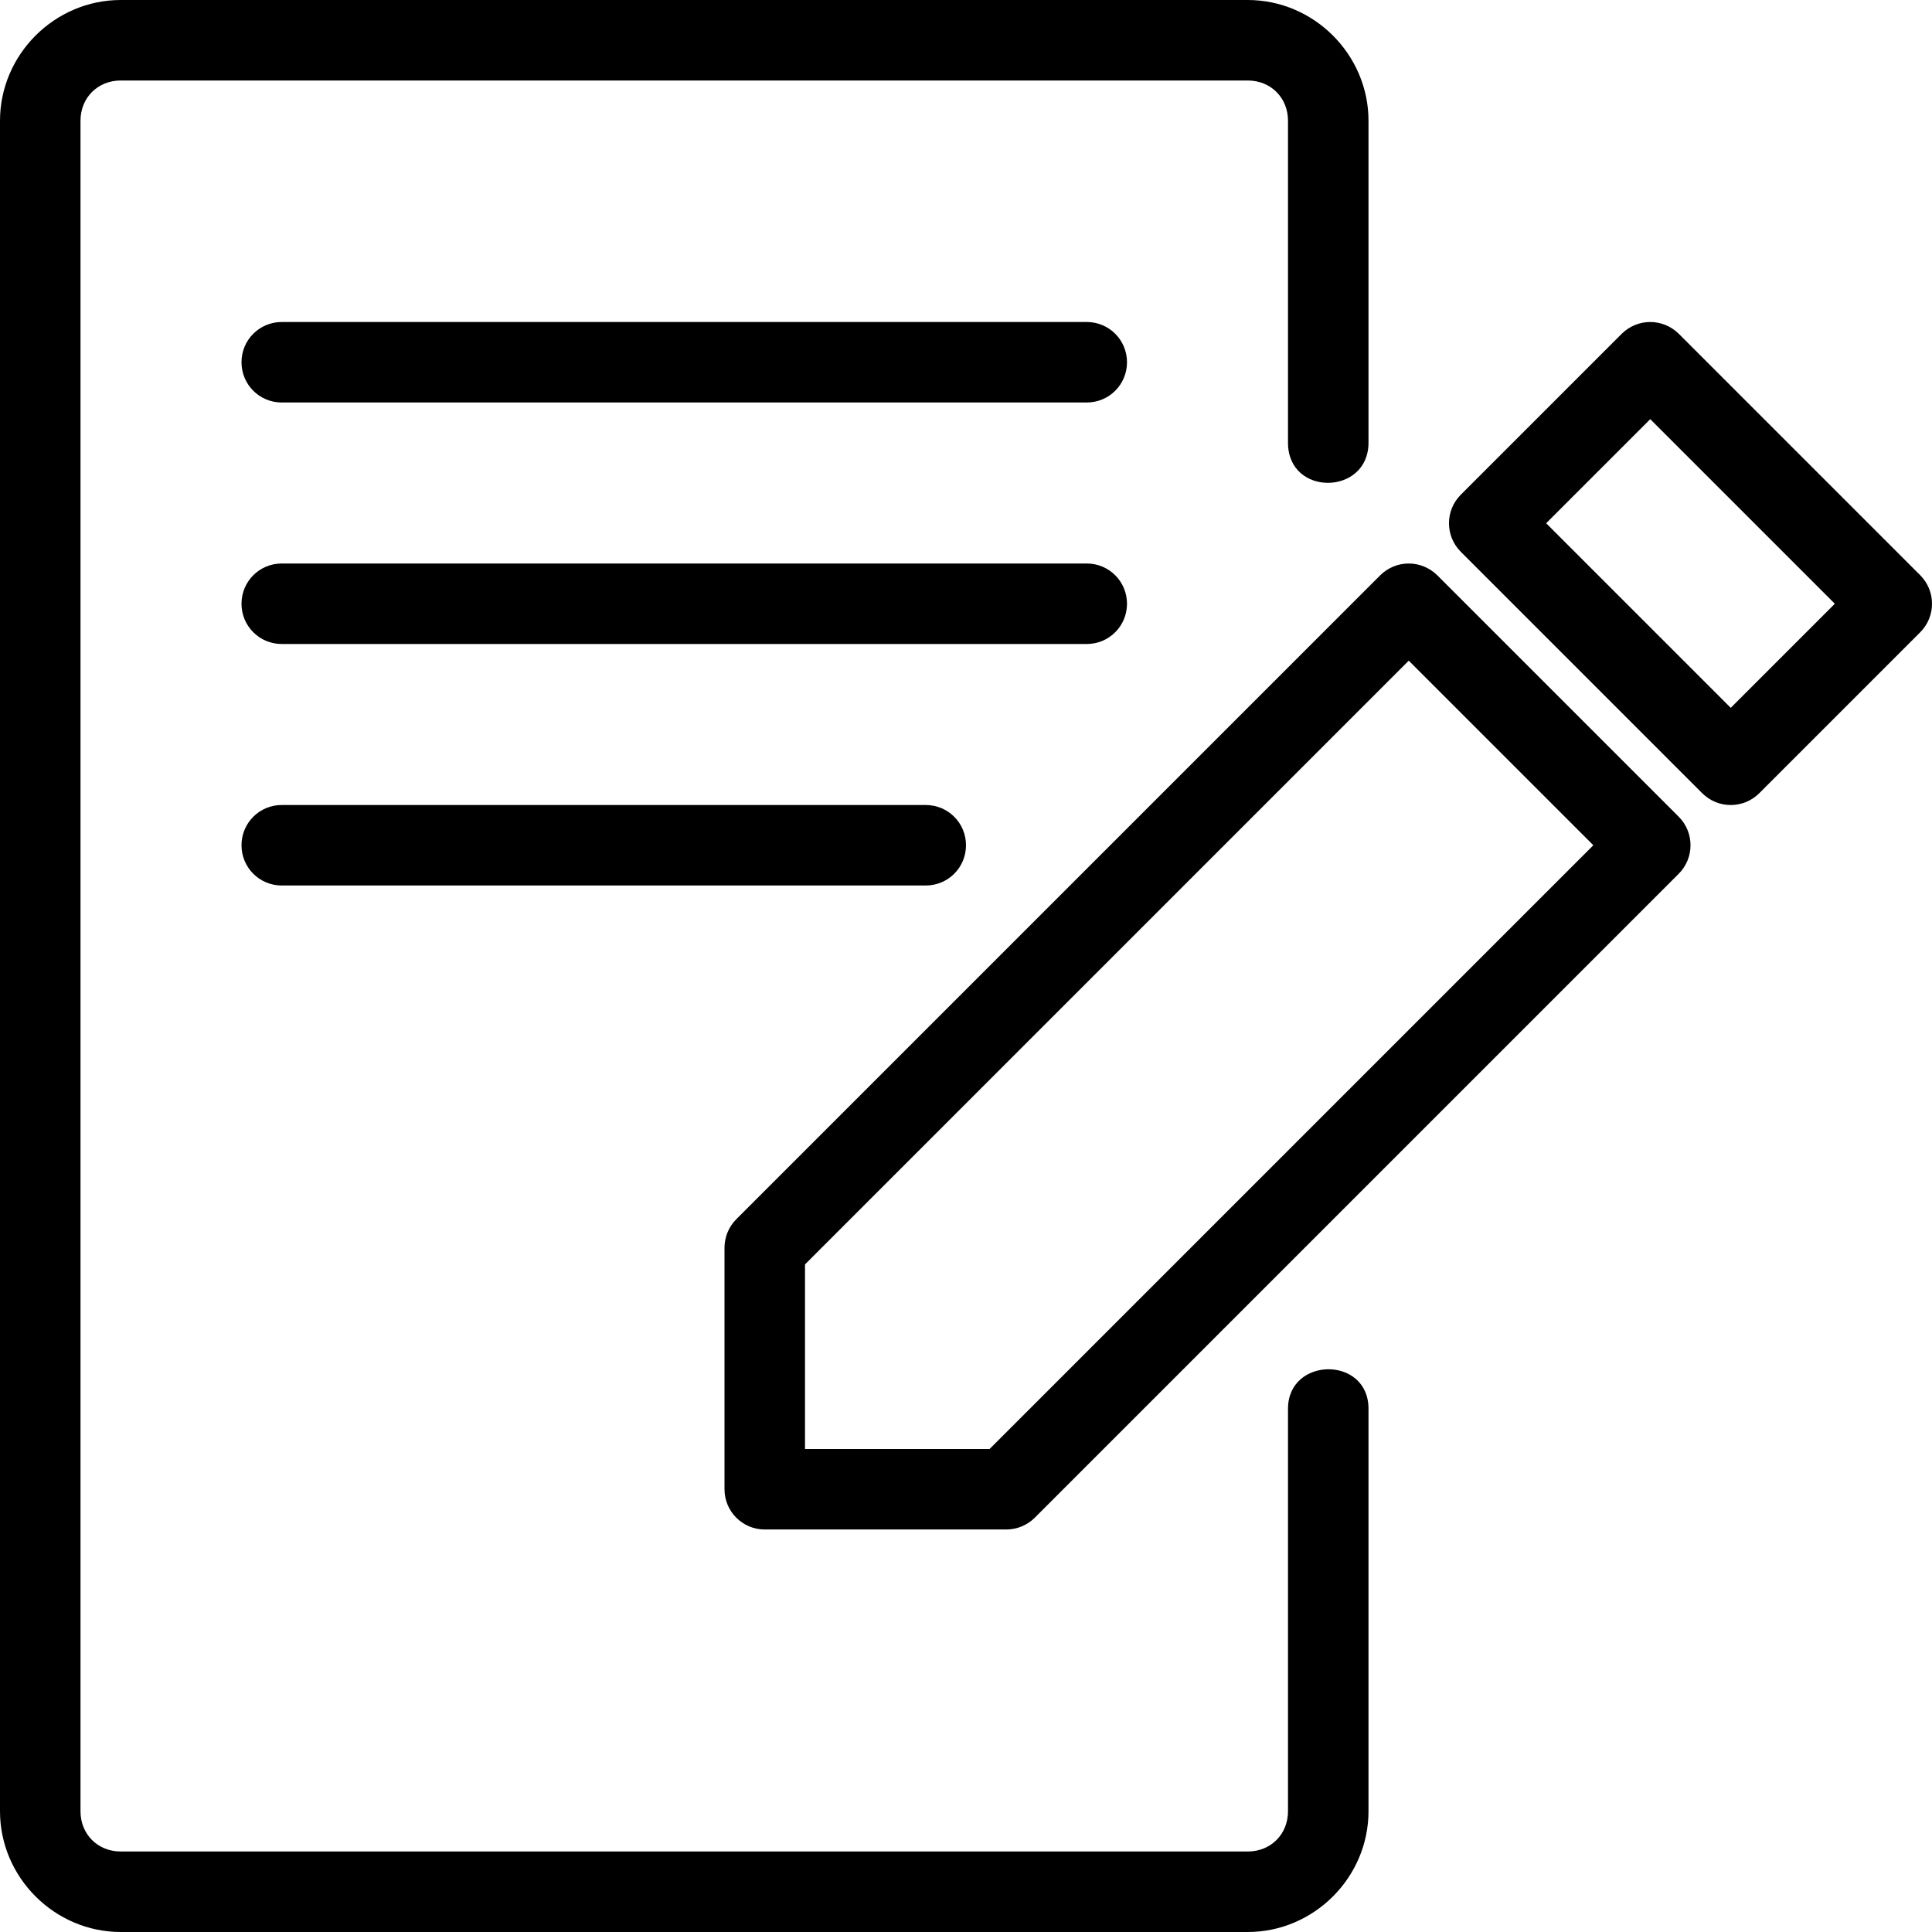
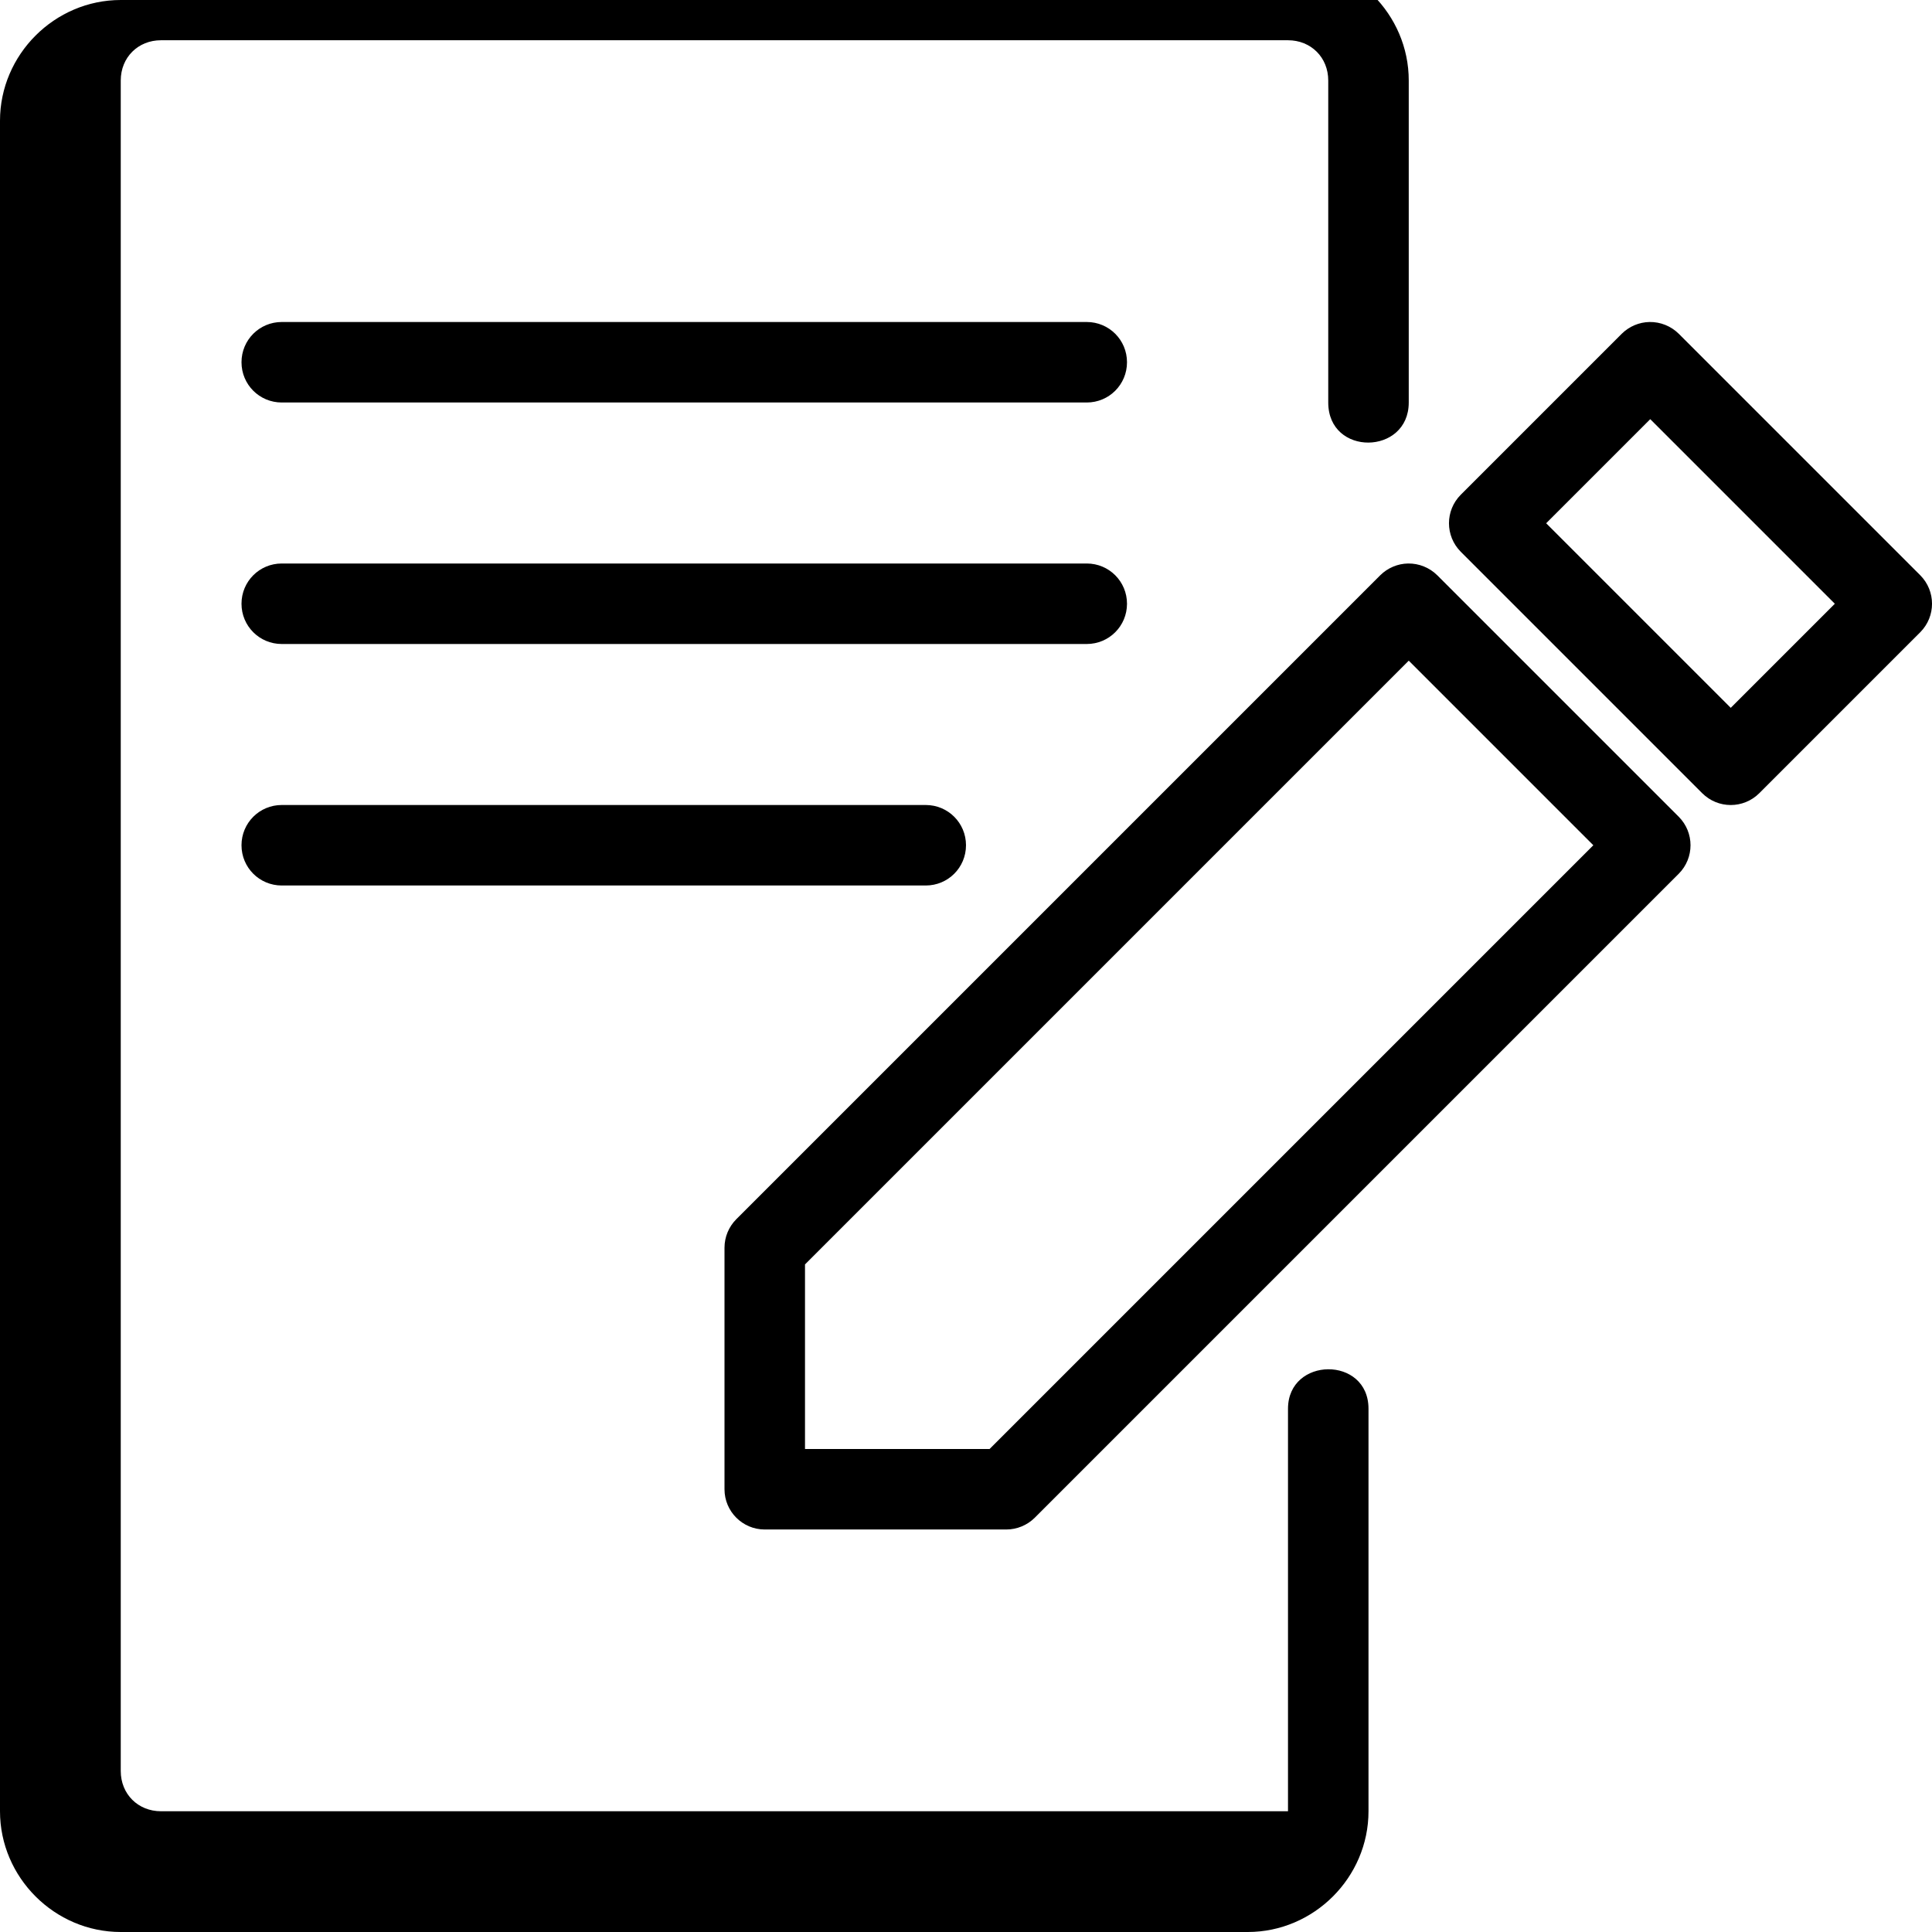
<svg xmlns="http://www.w3.org/2000/svg" height="24" viewBox="0 0 24 24" width="24">
-   <path d="M20.492 4c-.13.002-.254.055-.346.146l-2 2c-.195.196-.195.512 0 .708l3 3c.196.195.512.195.708 0l2-2c.195-.196.195-.512 0-.708l-3-3c-.096-.095-.227-.148-.362-.146zm.008 1.207L22.793 7.5 21.5 8.793 19.207 6.5zM17.492 7c-.13.002-.254.055-.346.146l-8 8c-.093.094-.146.22-.146.354v3c0 .276.224.5.5.5h3c.133 0 .26-.053.354-.146l8-8c.195-.196.195-.512 0-.708l-3-3c-.096-.095-.227-.148-.362-.146zm.008 1.207l2.293 2.293-7.5 7.5H10v-2.293zM3.5 10h8c.277 0 .5.223.5.5s-.223.5-.5.5h-8c-.277 0-.5-.223-.5-.5s.223-.5.5-.5zm0-3h10c.277 0 .5.223.5.5s-.223.5-.5.5h-10c-.277 0-.5-.223-.5-.5s.223-.5.5-.5zm0-3h10c.277 0 .5.223.5.5s-.223.5-.5.5h-10c-.277 0-.5-.223-.5-.5s.223-.5.5-.5zm-2-4C.678 0 0 .678 0 1.5v21c0 .822.678 1.5 1.5 1.5h14c.822 0 1.5-.678 1.5-1.5v-5c0-.66-1-.648-1 0v5c0 .286-.214.5-.5.5h-14c-.286 0-.5-.214-.5-.5v-21c0-.286.214-.5.5-.5h14c.286 0 .5.214.5.5v4c0 .672 1 .656 1 0v-4c0-.822-.678-1.5-1.5-1.5z" />
+   <path d="M20.492 4c-.13.002-.254.055-.346.146l-2 2c-.195.196-.195.512 0 .708l3 3c.196.195.512.195.708 0l2-2c.195-.196.195-.512 0-.708l-3-3c-.096-.095-.227-.148-.362-.146zm.008 1.207L22.793 7.5 21.5 8.793 19.207 6.5zM17.492 7c-.13.002-.254.055-.346.146l-8 8c-.093.094-.146.22-.146.354v3c0 .276.224.5.5.5h3c.133 0 .26-.053.354-.146l8-8c.195-.196.195-.512 0-.708l-3-3c-.096-.095-.227-.148-.362-.146zm.008 1.207l2.293 2.293-7.5 7.5H10v-2.293zM3.5 10h8c.277 0 .5.223.5.5s-.223.5-.5.5h-8c-.277 0-.5-.223-.5-.5s.223-.5.5-.5zm0-3h10c.277 0 .5.223.5.5s-.223.5-.5.5h-10c-.277 0-.5-.223-.5-.5s.223-.5.5-.5zm0-3h10c.277 0 .5.223.5.5s-.223.5-.5.5h-10c-.277 0-.5-.223-.5-.5s.223-.5.5-.5zm-2-4C.678 0 0 .678 0 1.5v21c0 .822.678 1.5 1.5 1.5h14c.822 0 1.5-.678 1.5-1.5v-5c0-.66-1-.648-1 0v5h-14c-.286 0-.5-.214-.5-.5v-21c0-.286.214-.5.5-.5h14c.286 0 .5.214.5.5v4c0 .672 1 .656 1 0v-4c0-.822-.678-1.5-1.5-1.5z" />
</svg>